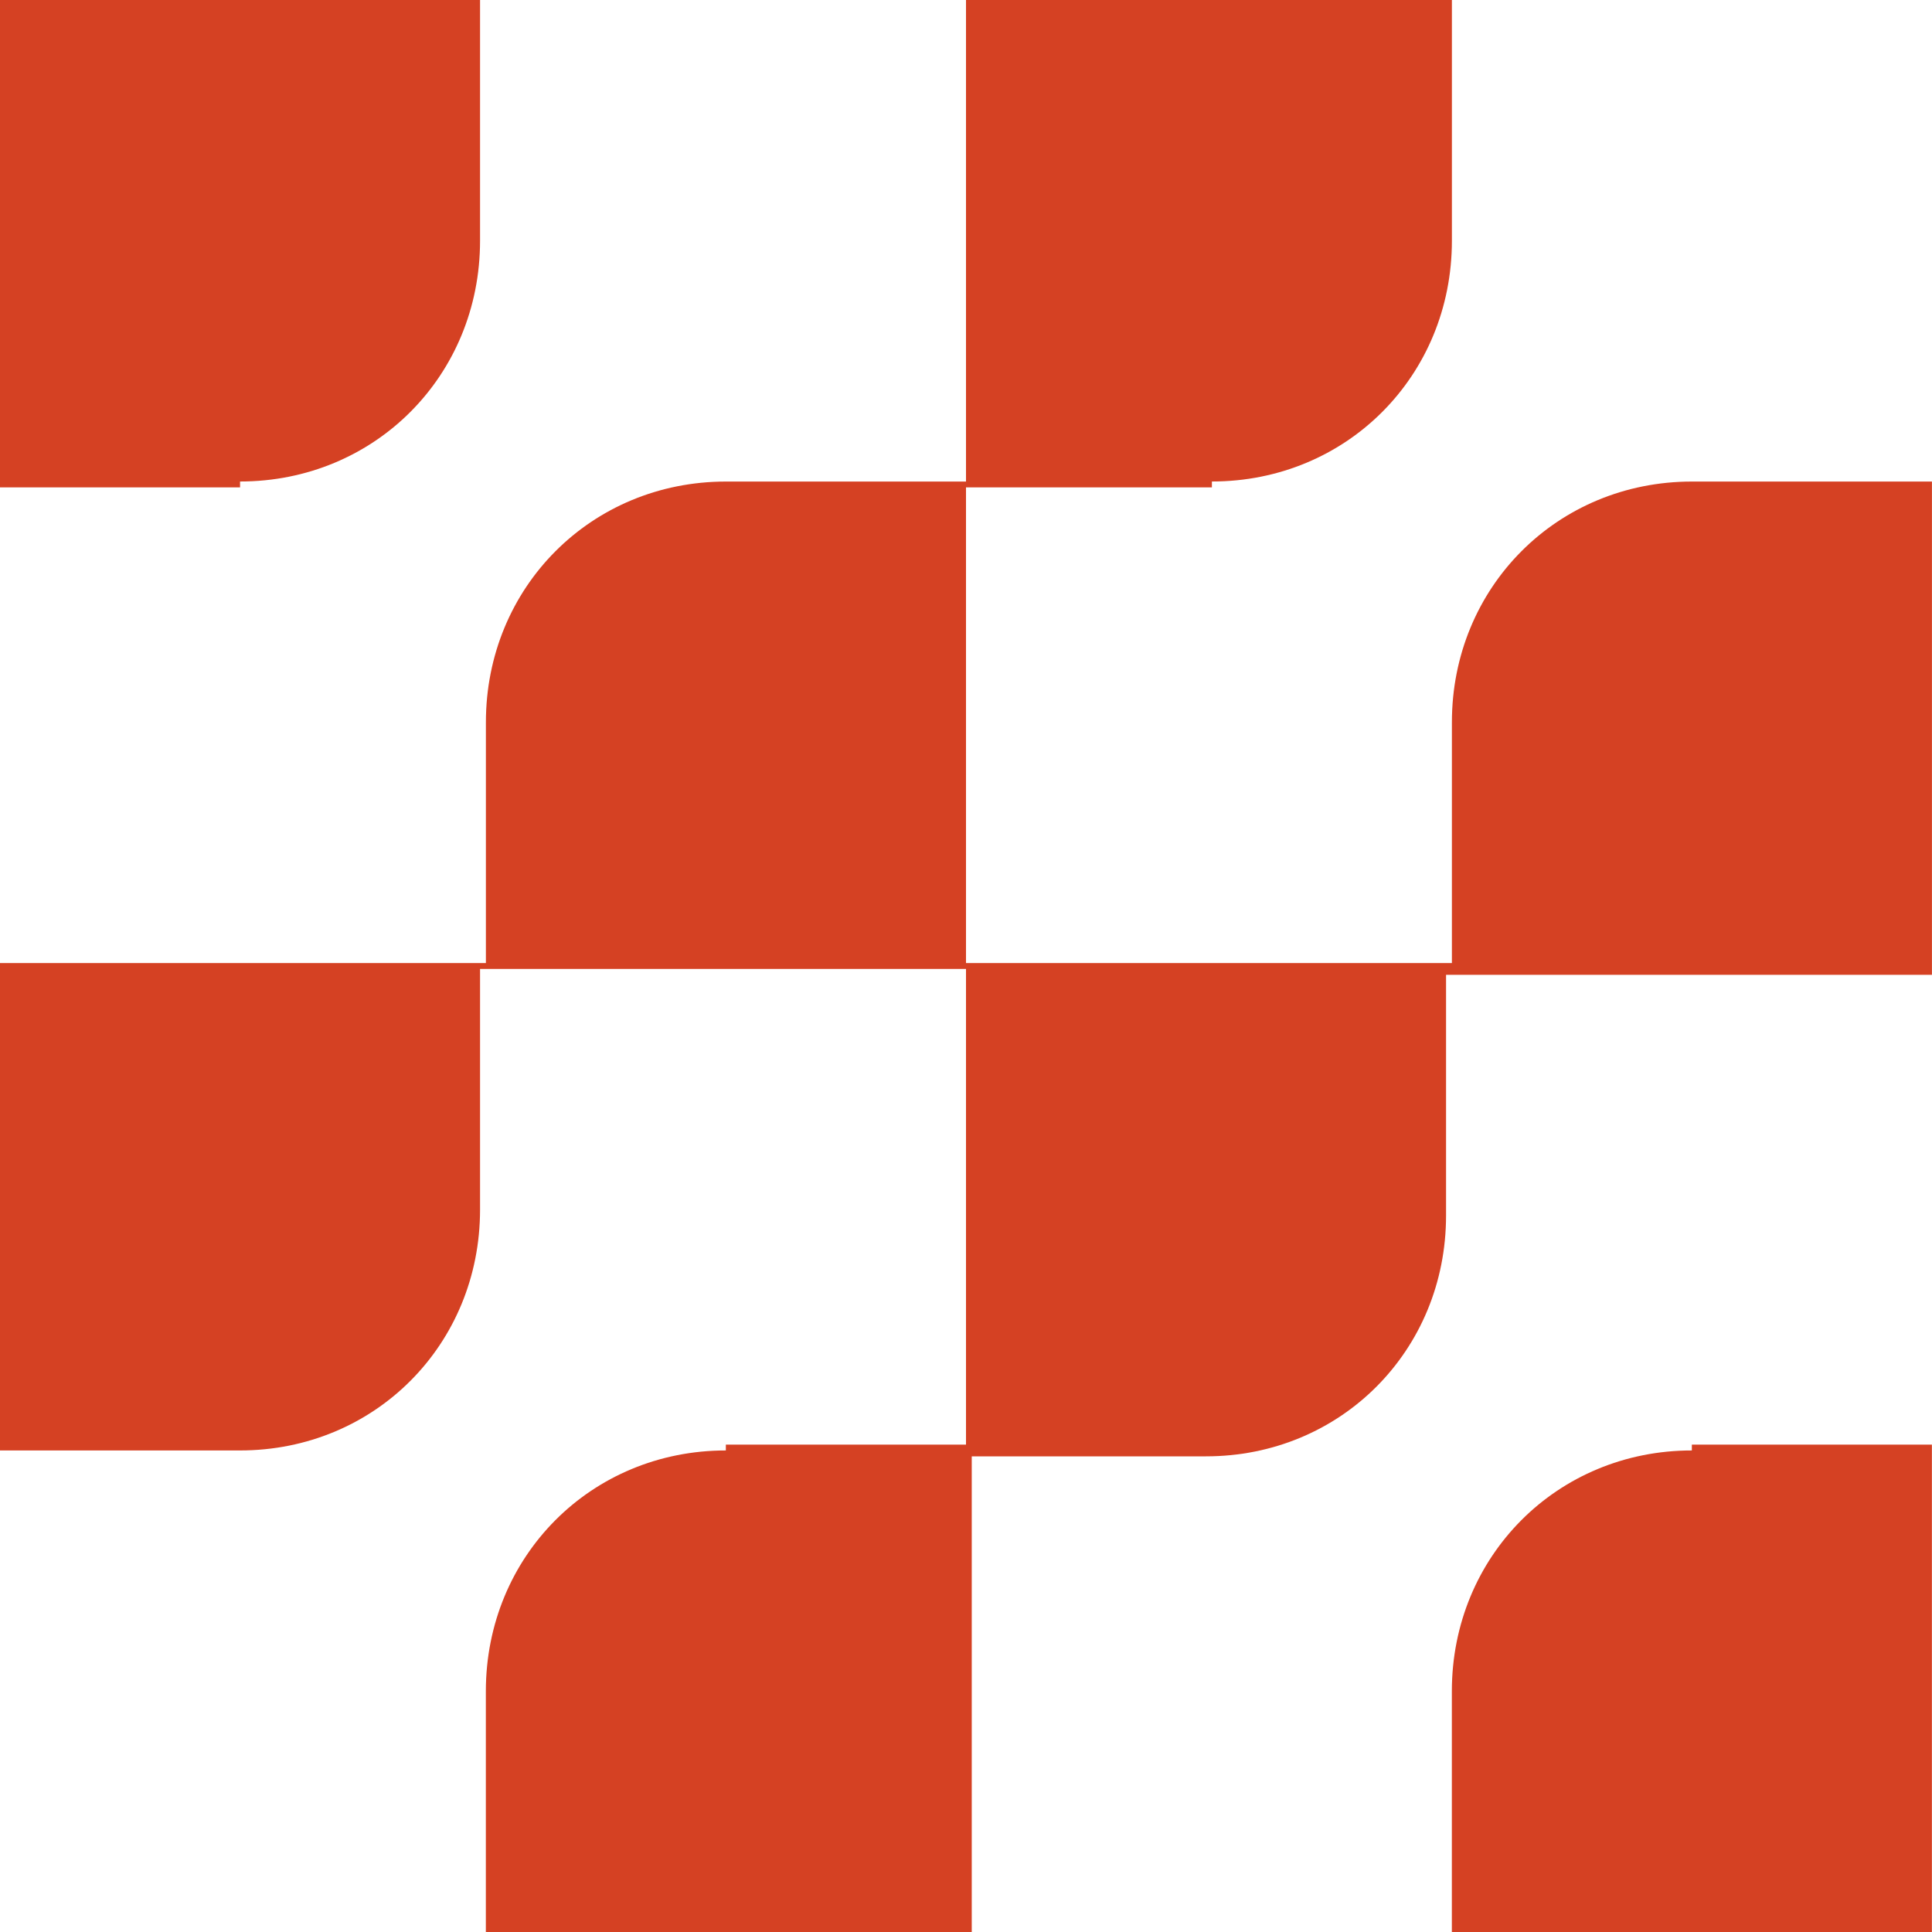
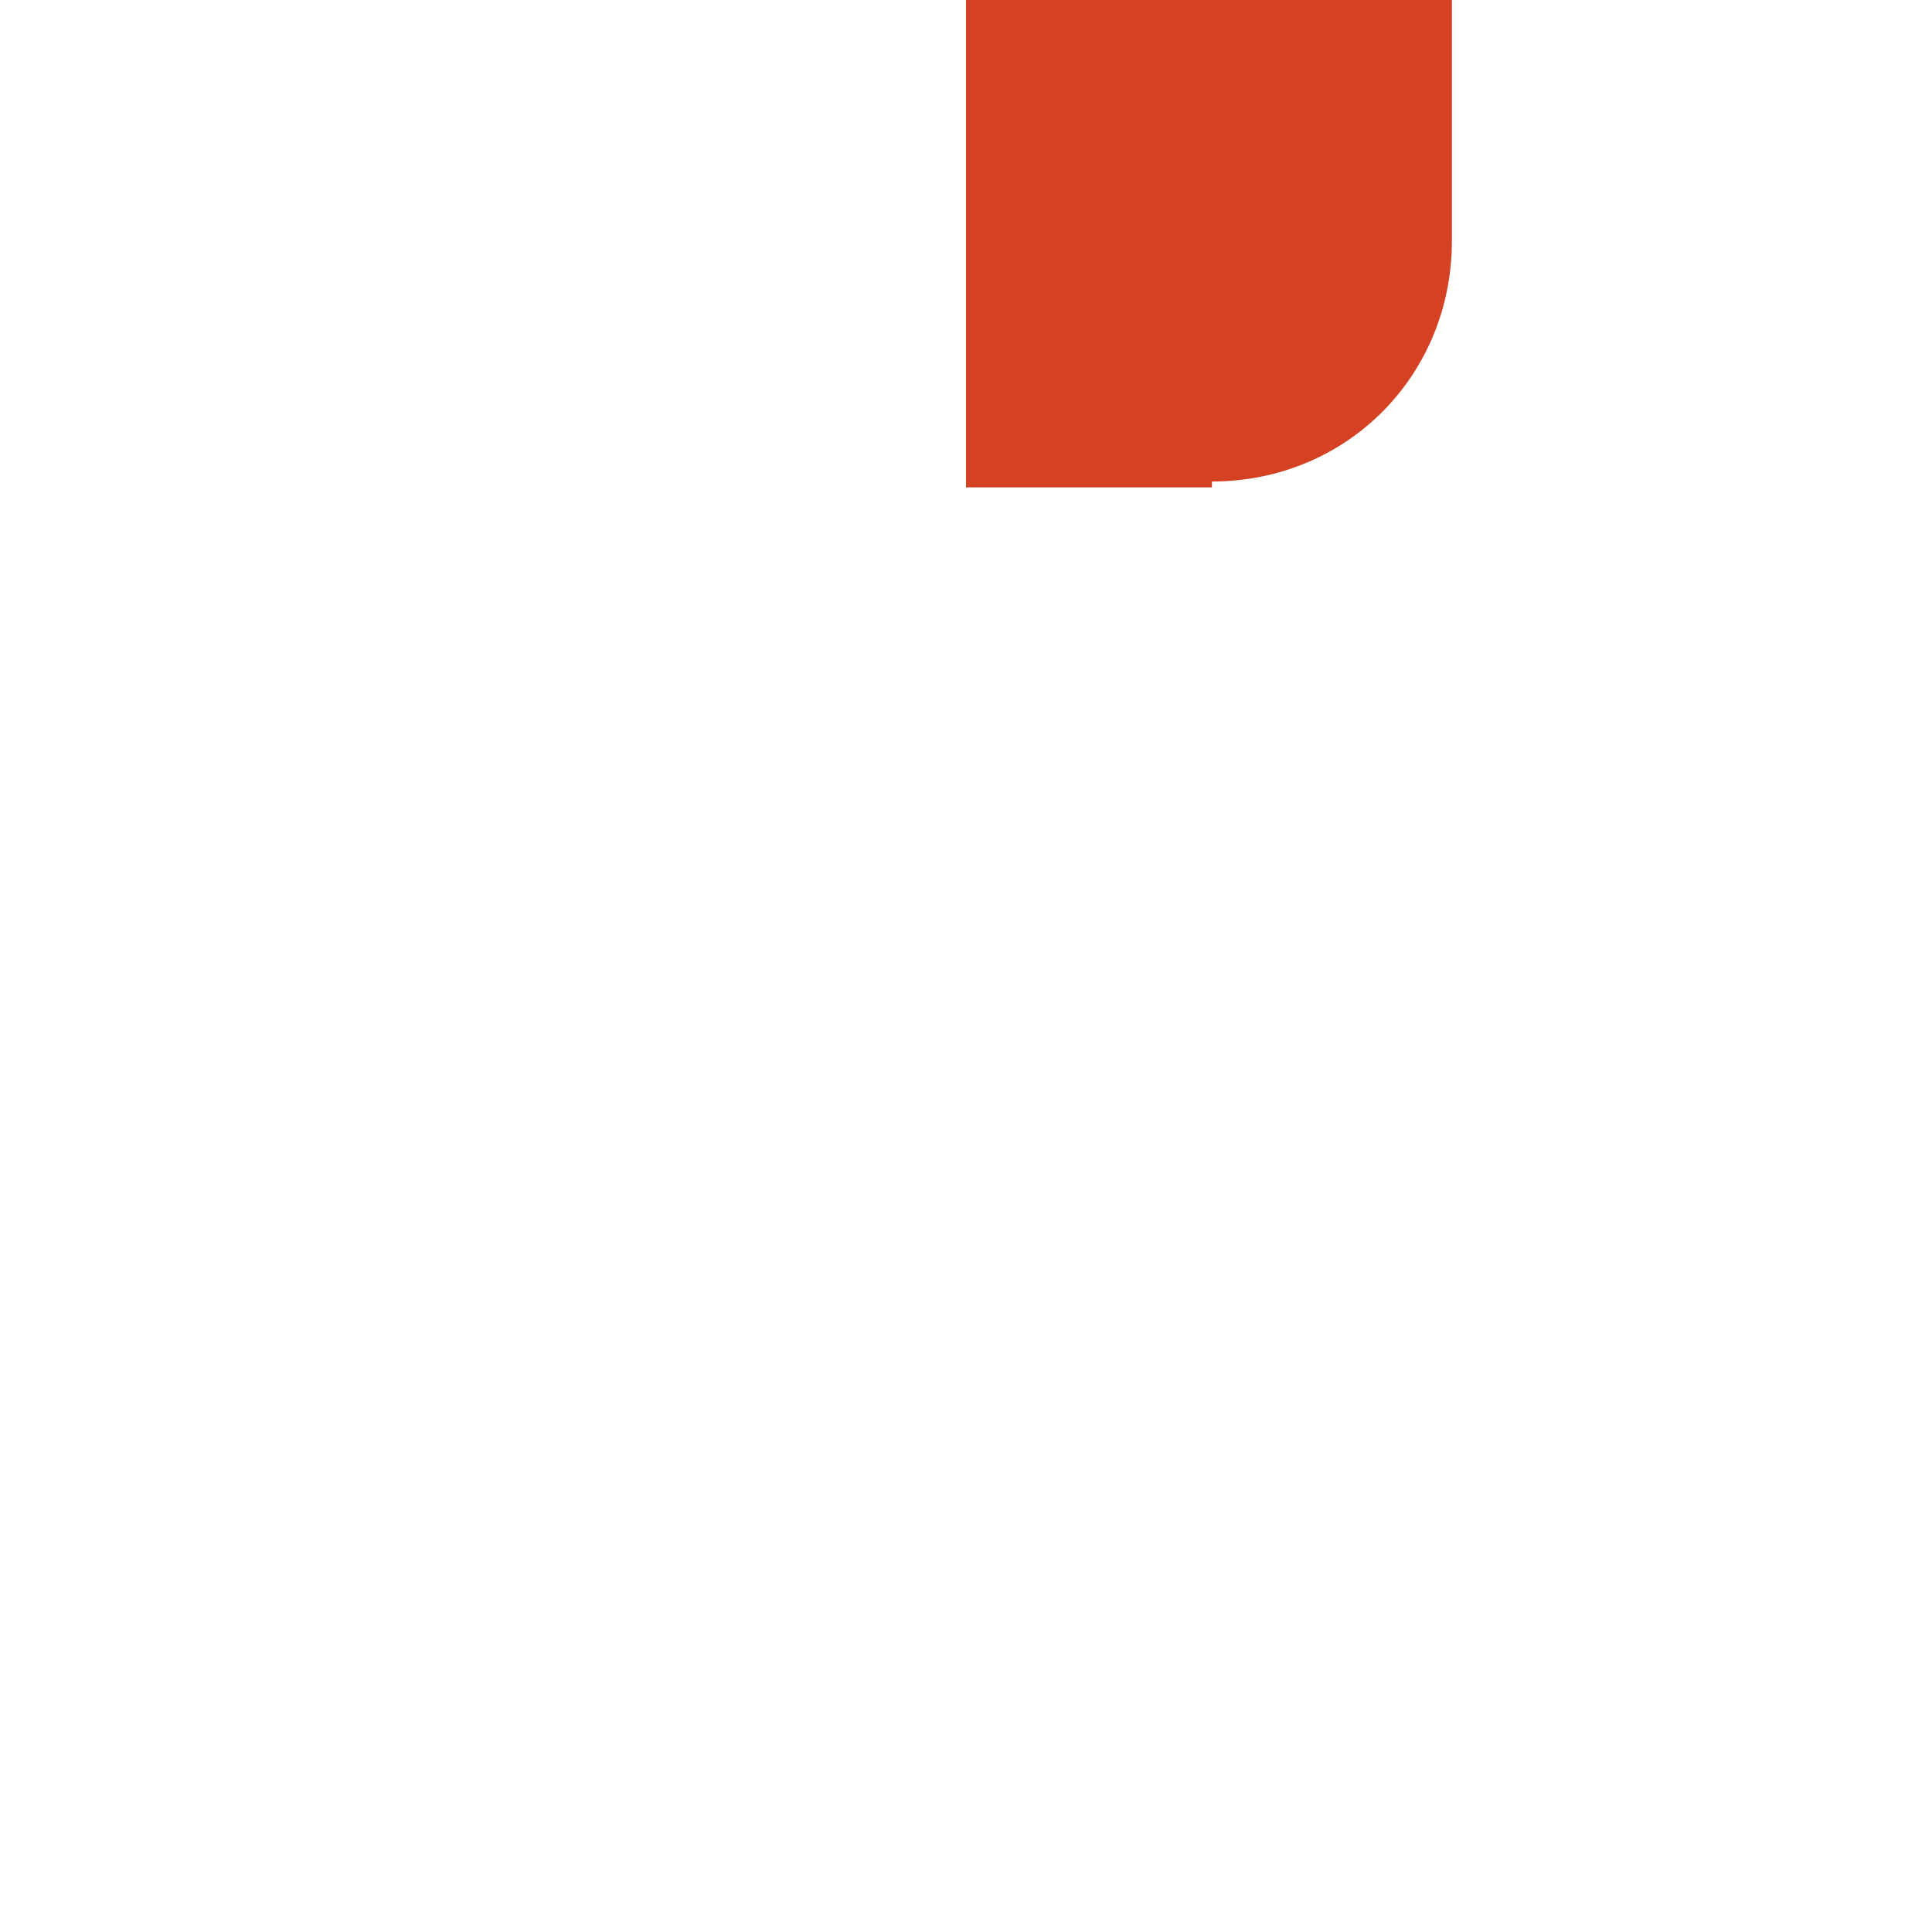
<svg xmlns="http://www.w3.org/2000/svg" width="40" height="40" viewBox="0 0 40 40" fill="none">
-   <path d="M4.97 9.969C7.757 9.969 9.939 7.781 9.939 4.985V0H0V10.091H4.97V9.969Z" fill="#D54123" />
  <path d="M25.091 9.969C27.879 9.969 30.06 7.781 30.06 4.985V0H20V10.091H25.091V9.969Z" fill="#D54123" />
-   <path d="M35.029 9.97C32.242 9.97 30.06 12.158 30.06 14.954V19.939H20V9.97H15.03C12.242 9.97 10.06 12.158 10.06 14.954V19.939H0V30.03H4.97C7.757 30.03 9.939 27.842 9.939 25.045V20.061H20V30.152H24.969C27.757 30.152 29.939 27.963 29.939 25.167V20.182H39.999V9.97H35.029Z" fill="#D54123" />
-   <path d="M15.028 30.03C12.24 30.03 10.059 32.219 10.059 35.015V40H20.119V29.909H15.028V30.03Z" fill="#D54123" />
-   <path d="M35.028 30.03C32.24 30.03 30.059 32.219 30.059 35.015V40H39.998V29.909H35.028V30.03Z" fill="#D54123" />
</svg>